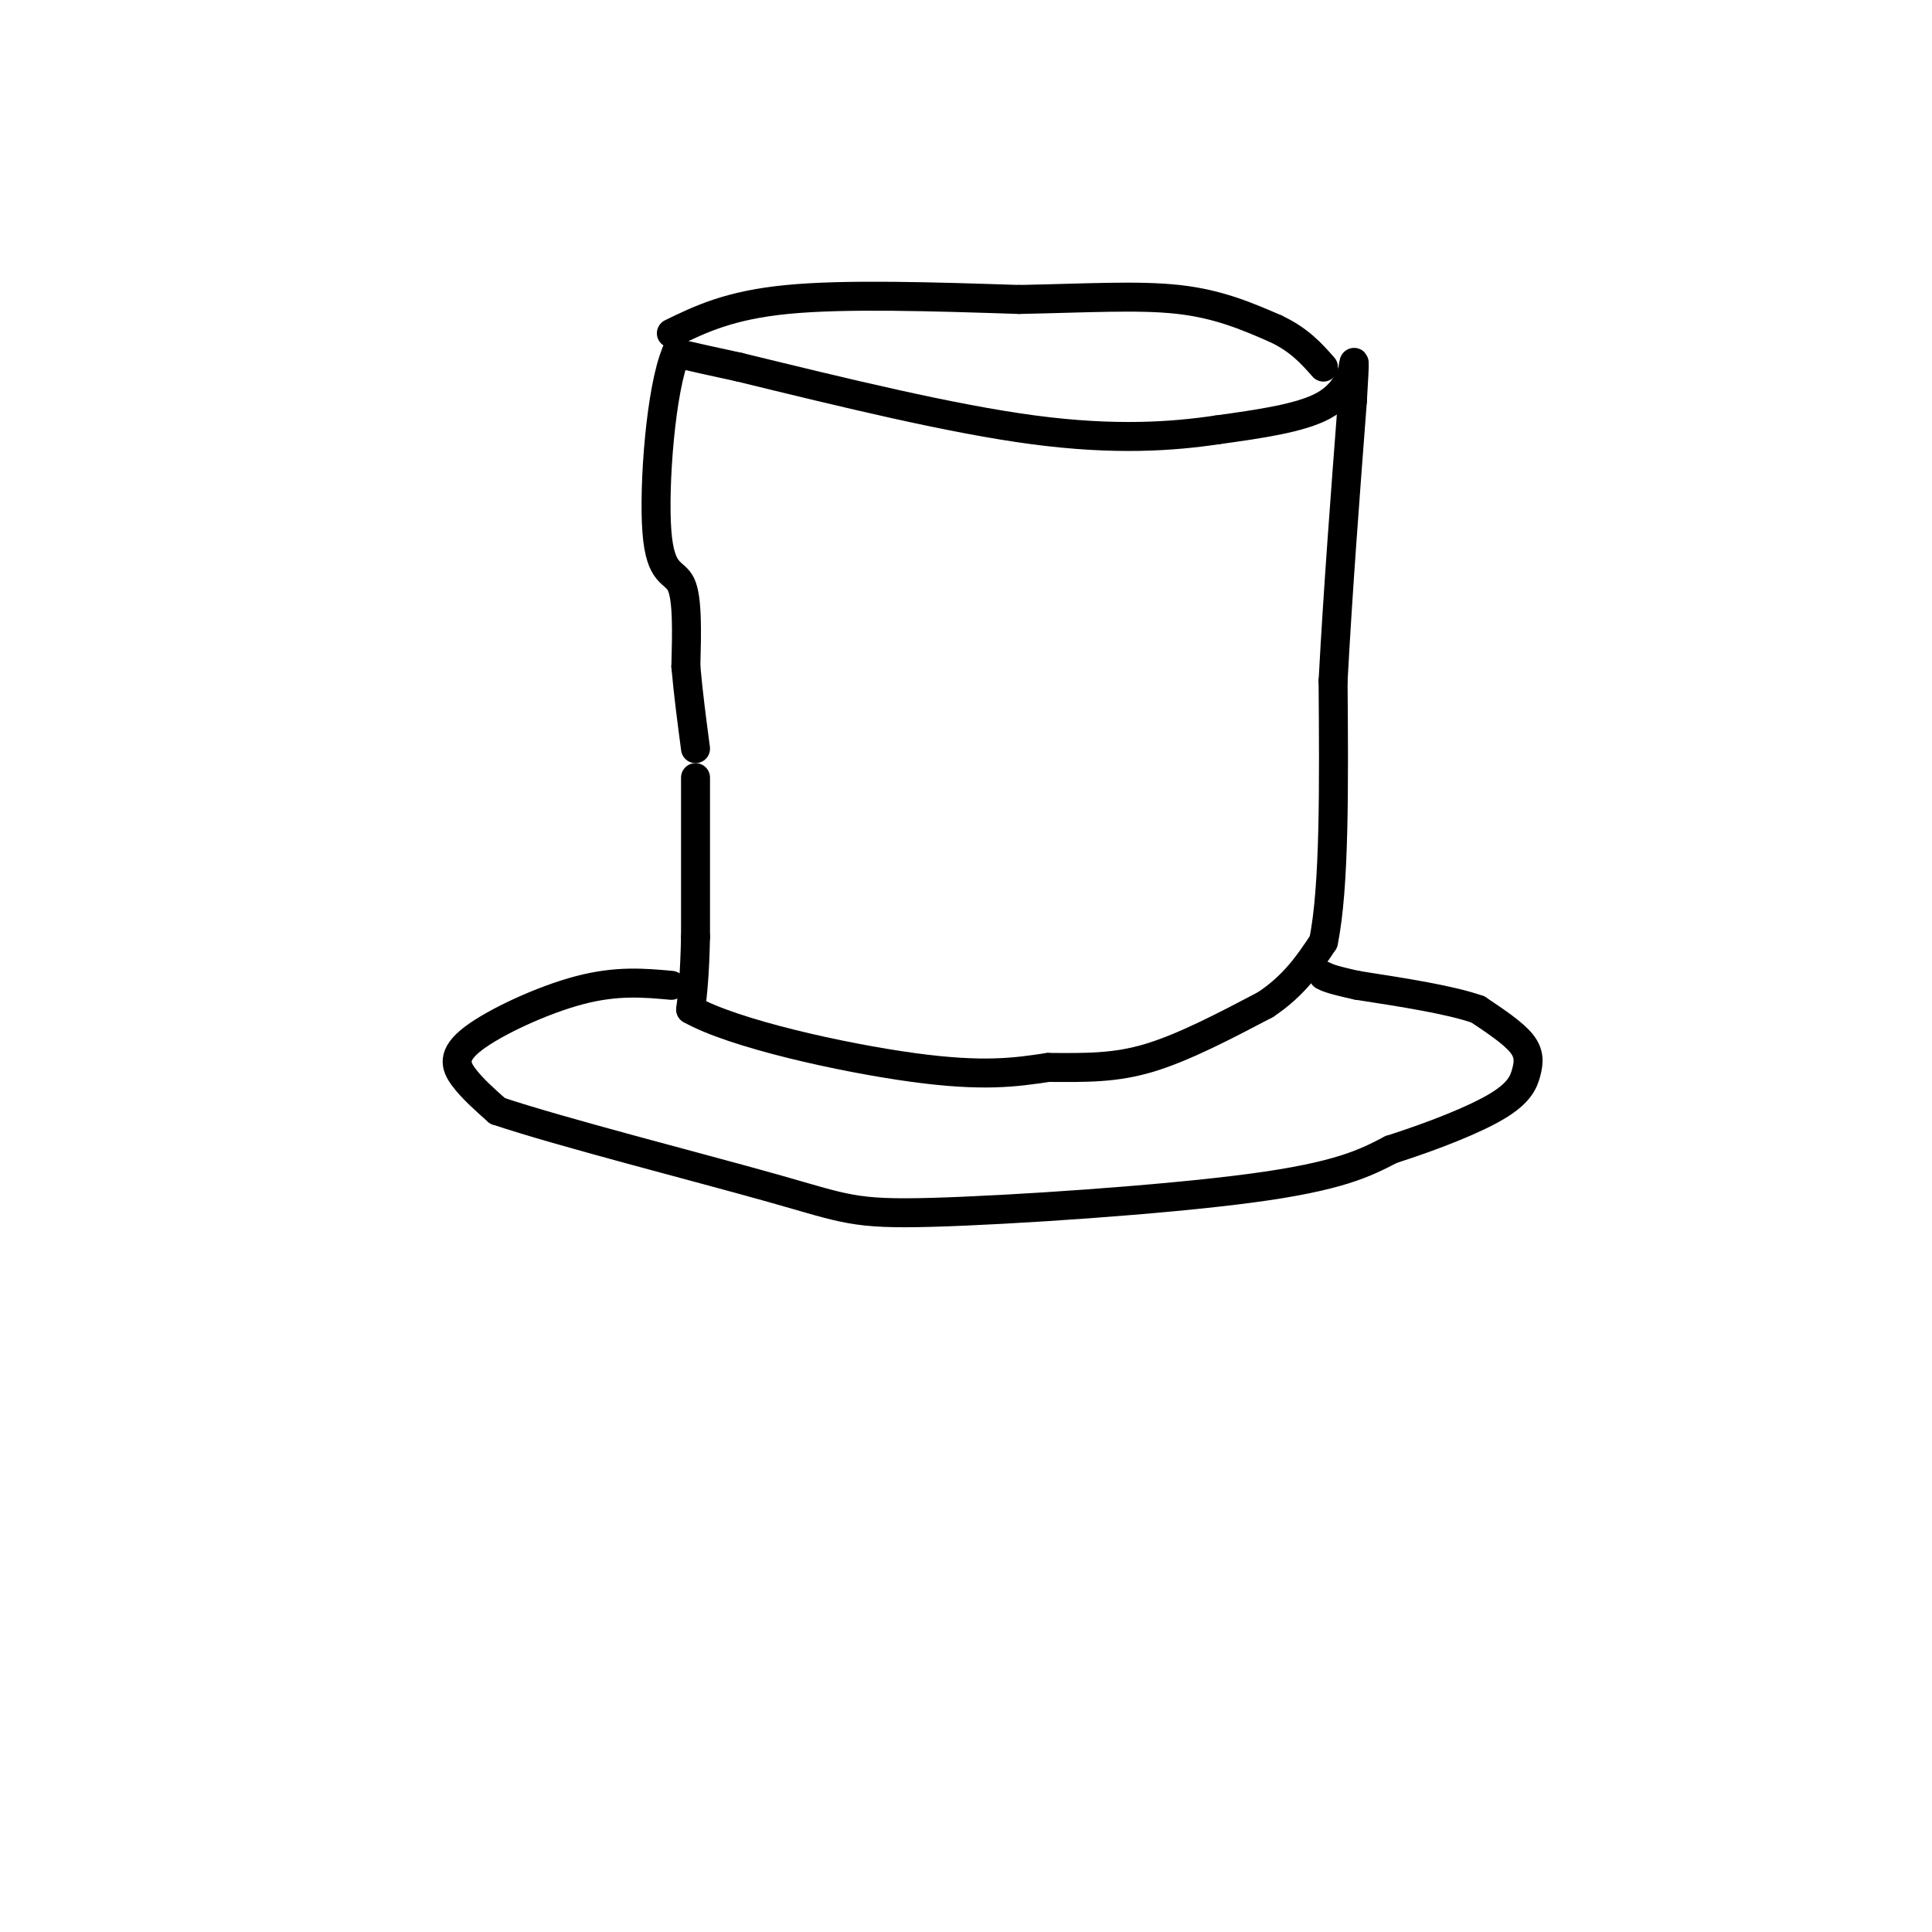
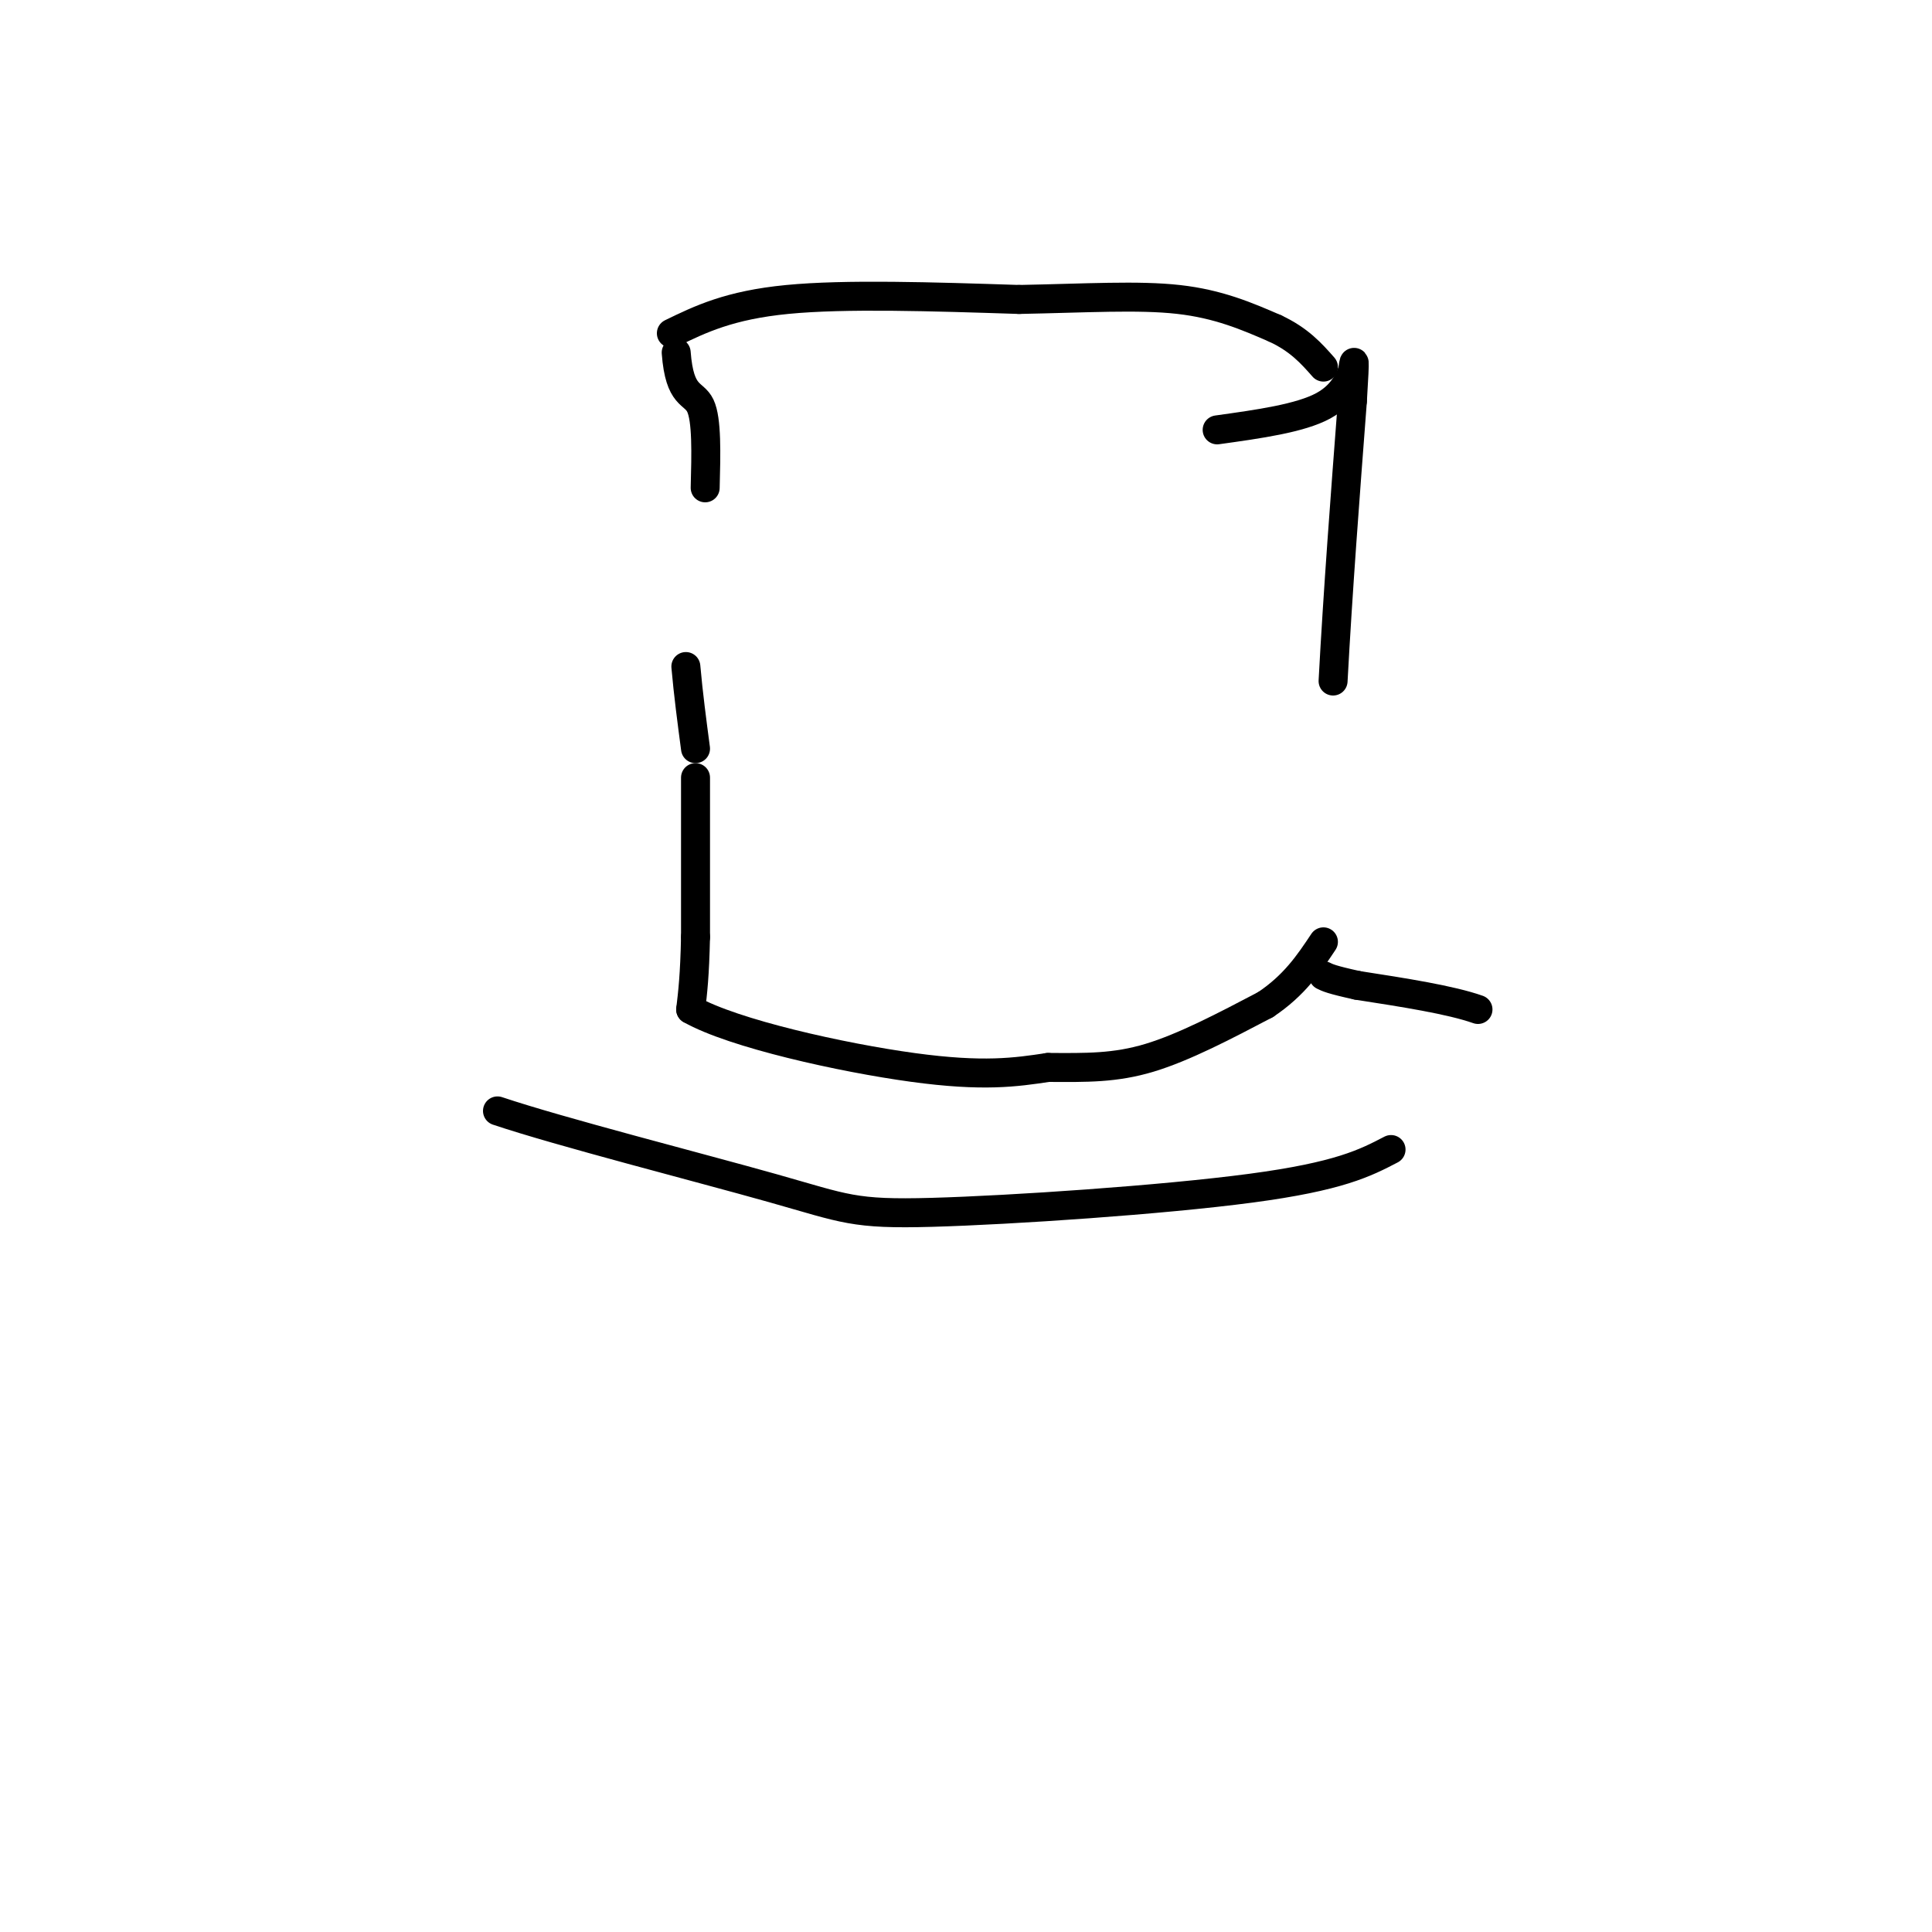
<svg xmlns="http://www.w3.org/2000/svg" viewBox="0 0 400 400" version="1.1">
  <g fill="none" stroke="rgb(0,0,0)" stroke-width="6" stroke-linecap="round" stroke-linejoin="round">
-     <path d="M139,204c-5.643,-0.512 -11.286,-1.024 -19,1c-7.714,2.024 -17.500,6.583 -22,10c-4.500,3.417 -3.714,5.690 -2,8c1.714,2.310 4.357,4.655 7,7" />
    <path d="M103,230c12.952,4.349 41.833,11.722 57,16c15.167,4.278 16.622,5.459 33,5c16.378,-0.459 47.679,-2.560 66,-5c18.321,-2.440 23.660,-5.220 29,-8" />
-     <path d="M288,238c9.118,-2.925 17.413,-6.238 22,-9c4.587,-2.762 5.466,-4.974 6,-7c0.534,-2.026 0.724,-3.864 -1,-6c-1.724,-2.136 -5.362,-4.568 -9,-7" />
    <path d="M306,209c-5.667,-2.000 -15.333,-3.500 -25,-5" />
    <path d="M281,204c-5.333,-1.167 -6.167,-1.583 -7,-2" />
    <path d="M144,161c0.000,0.000 0.000,33.000 0,33" />
    <path d="M144,194c-0.167,8.000 -0.583,11.500 -1,15" />
    <path d="M143,209c8.822,5.000 31.378,10.000 46,12c14.622,2.000 21.311,1.000 28,0" />
    <path d="M217,221c7.956,0.044 13.844,0.156 21,-2c7.156,-2.156 15.578,-6.578 24,-11" />
    <path d="M262,208c6.000,-4.000 9.000,-8.500 12,-13" />
-     <path d="M274,195c2.333,-11.167 2.167,-32.583 2,-54" />
    <path d="M276,141c1.000,-18.667 2.500,-38.333 4,-58" />
    <path d="M280,83c0.667,-10.667 0.333,-8.333 0,-6" />
    <path d="M280,77c-0.356,0.400 -1.244,4.400 -6,7c-4.756,2.600 -13.378,3.800 -22,5" />
-     <path d="M252,89c-9.156,1.356 -21.044,2.244 -38,0c-16.956,-2.244 -38.978,-7.622 -61,-13" />
-     <path d="M153,76c-12.333,-2.667 -12.667,-2.833 -13,-3" />
-     <path d="M140,73c-3.202,7.452 -4.708,27.583 -4,37c0.708,9.417 3.631,8.119 5,11c1.369,2.881 1.185,9.940 1,17" />
+     <path d="M140,73c0.708,9.417 3.631,8.119 5,11c1.369,2.881 1.185,9.940 1,17" />
    <path d="M142,138c0.500,5.667 1.250,11.333 2,17" />
    <path d="M139,69c6.000,-2.917 12.000,-5.833 24,-7c12.000,-1.167 30.000,-0.583 48,0" />
    <path d="M211,62c13.911,-0.267 24.689,-0.933 33,0c8.311,0.933 14.156,3.467 20,6" />
    <path d="M264,68c5.000,2.333 7.500,5.167 10,8" />
  </g>
</svg>